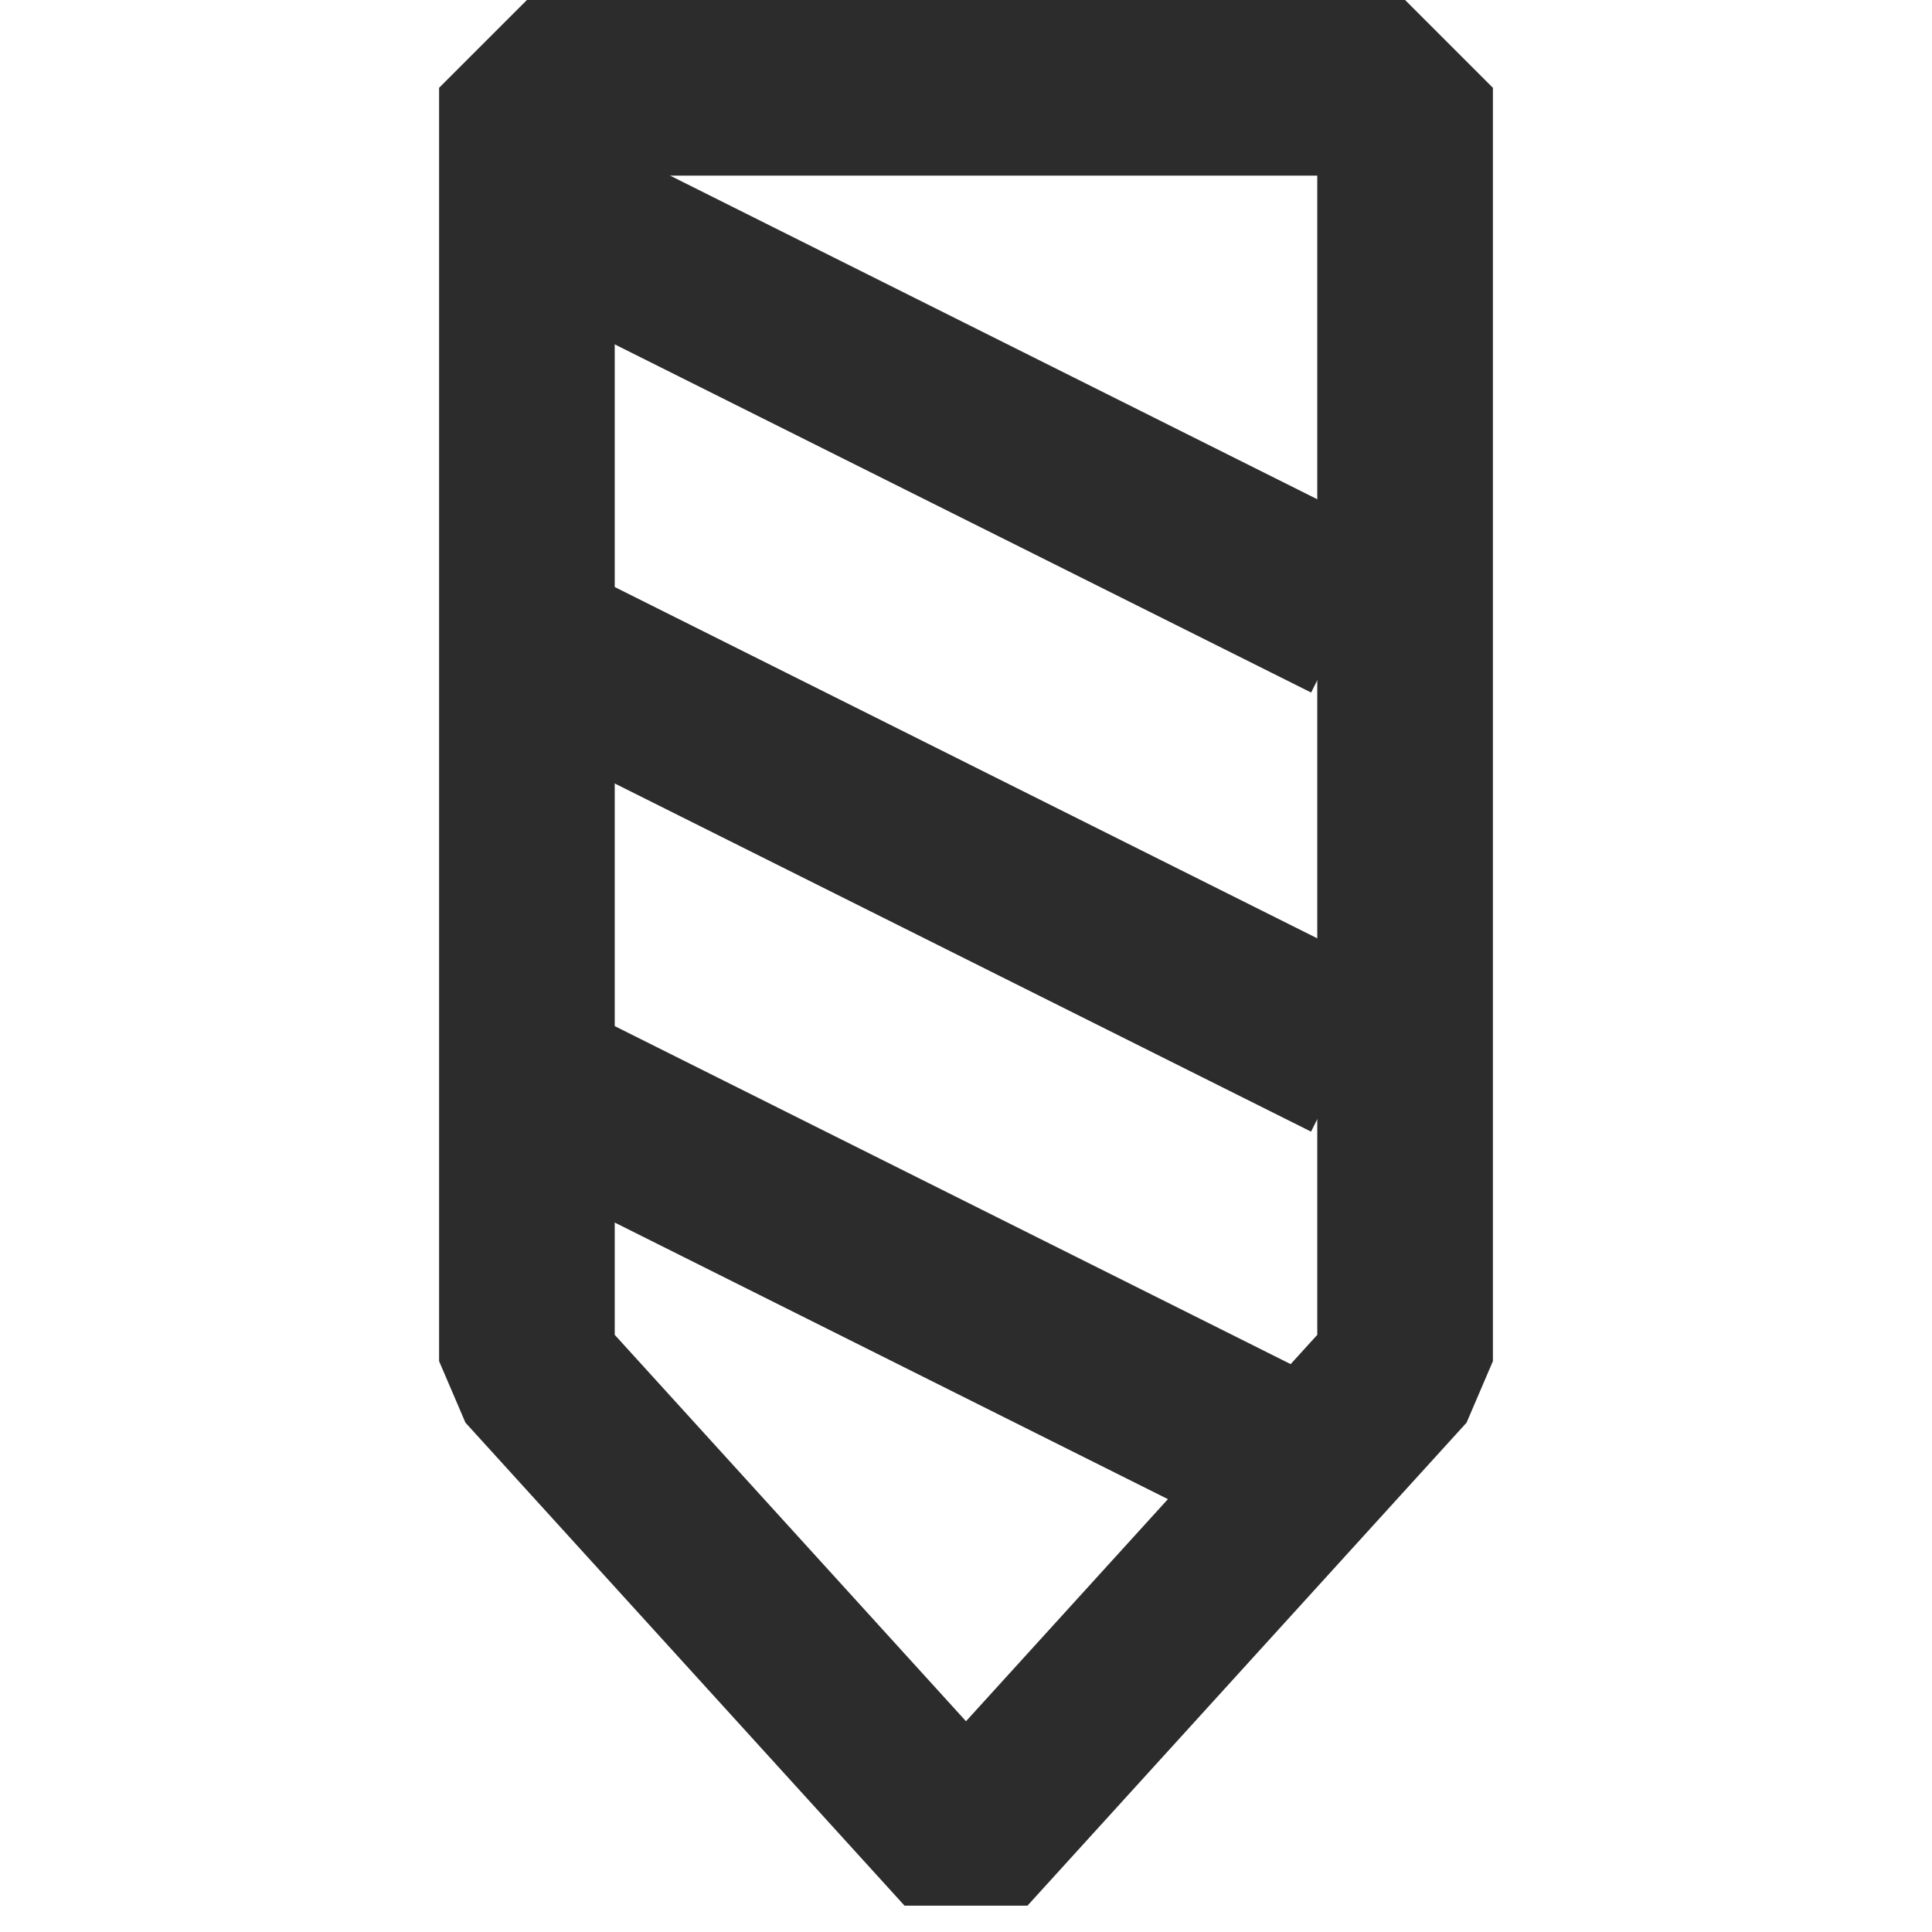
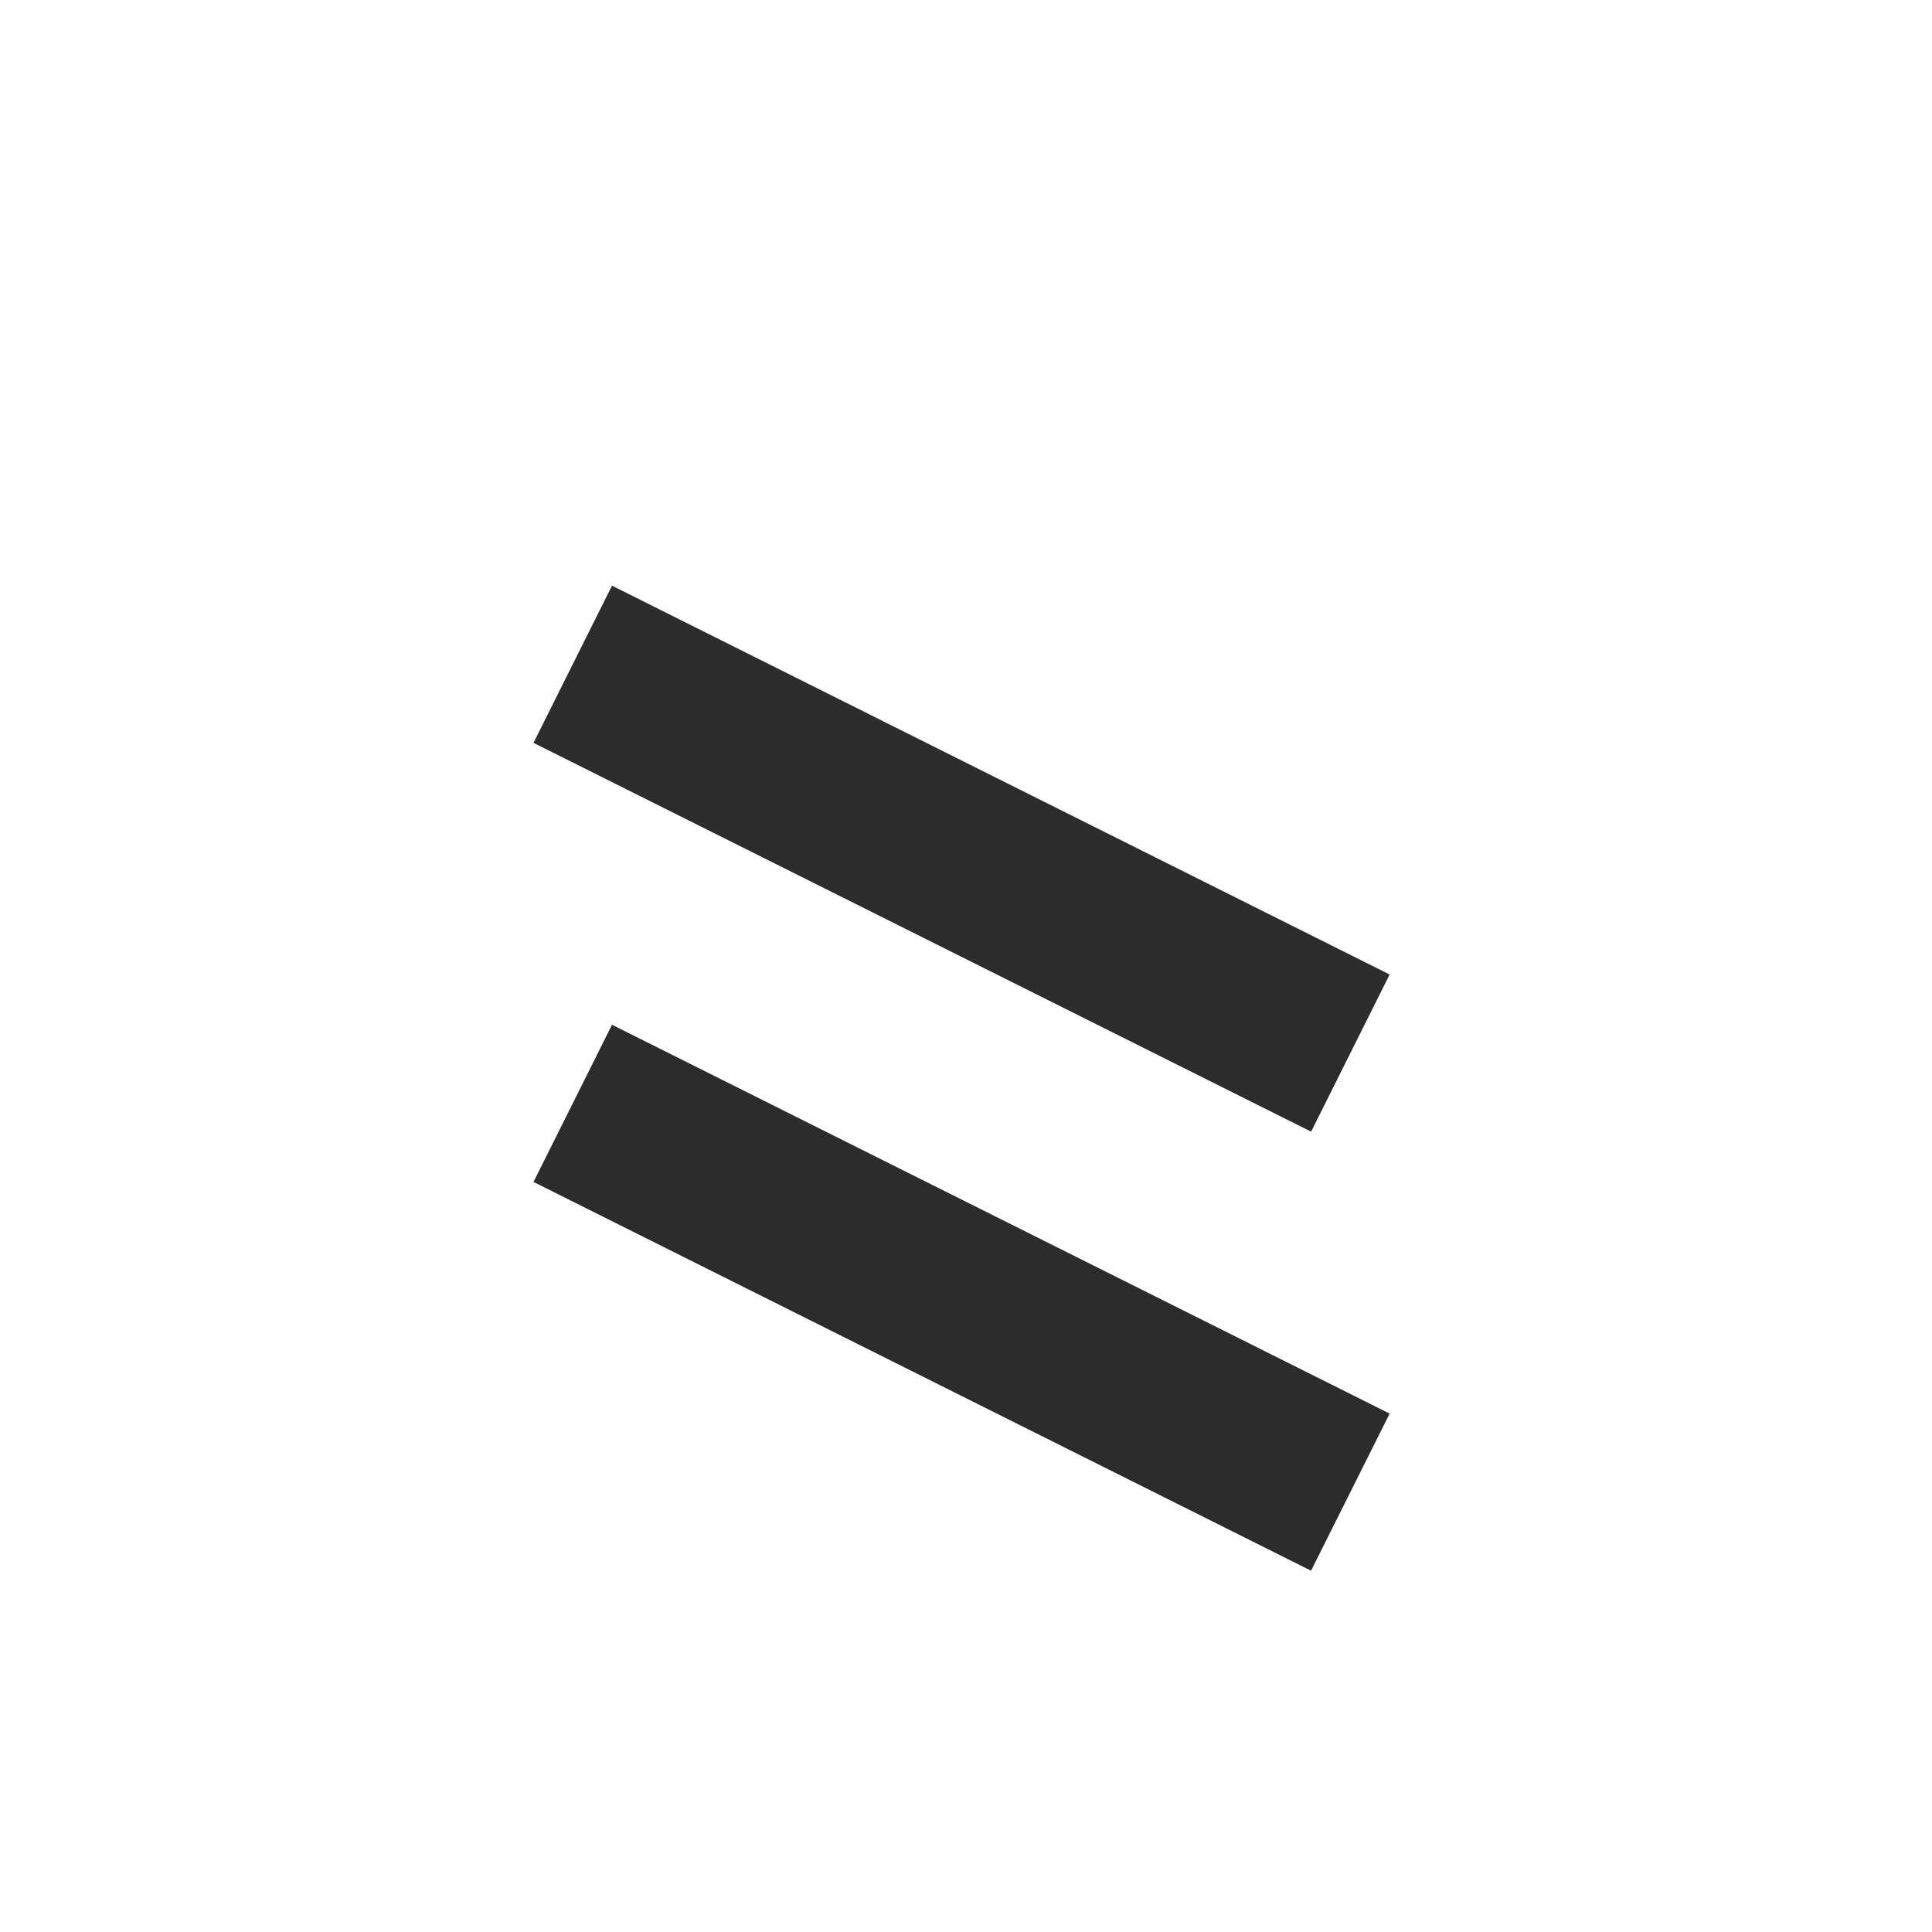
<svg xmlns="http://www.w3.org/2000/svg" t="1755143222063" class="icon" viewBox="0 0 1024 1024" version="1.1" p-id="20253" width="200" height="200">
-   <path d="M479.418 1010.036l-232.727-256-13.964-32.582V46.545l46.545-46.545h465.455l46.545 46.545v674.909l-13.964 32.582-232.727 256h-65.164zM325.818 707.491l186.182 204.8 186.182-204.8V93.091H325.818v614.4z" fill="#2c2c2c" p-id="20254" />
-   <path d="M282.764 626.455l41.612-83.316 412.16 206.103-41.658 83.27zM282.764 393.728l41.612-83.316 412.16 206.103-41.658 83.27zM282.764 161.001l41.612-83.316 412.16 206.103-41.612 83.27z" fill="#2c2c2c" p-id="20255" />
+   <path d="M282.764 626.455l41.612-83.316 412.16 206.103-41.658 83.27zM282.764 393.728l41.612-83.316 412.16 206.103-41.658 83.27zl41.612-83.316 412.16 206.103-41.612 83.27z" fill="#2c2c2c" p-id="20255" />
</svg>